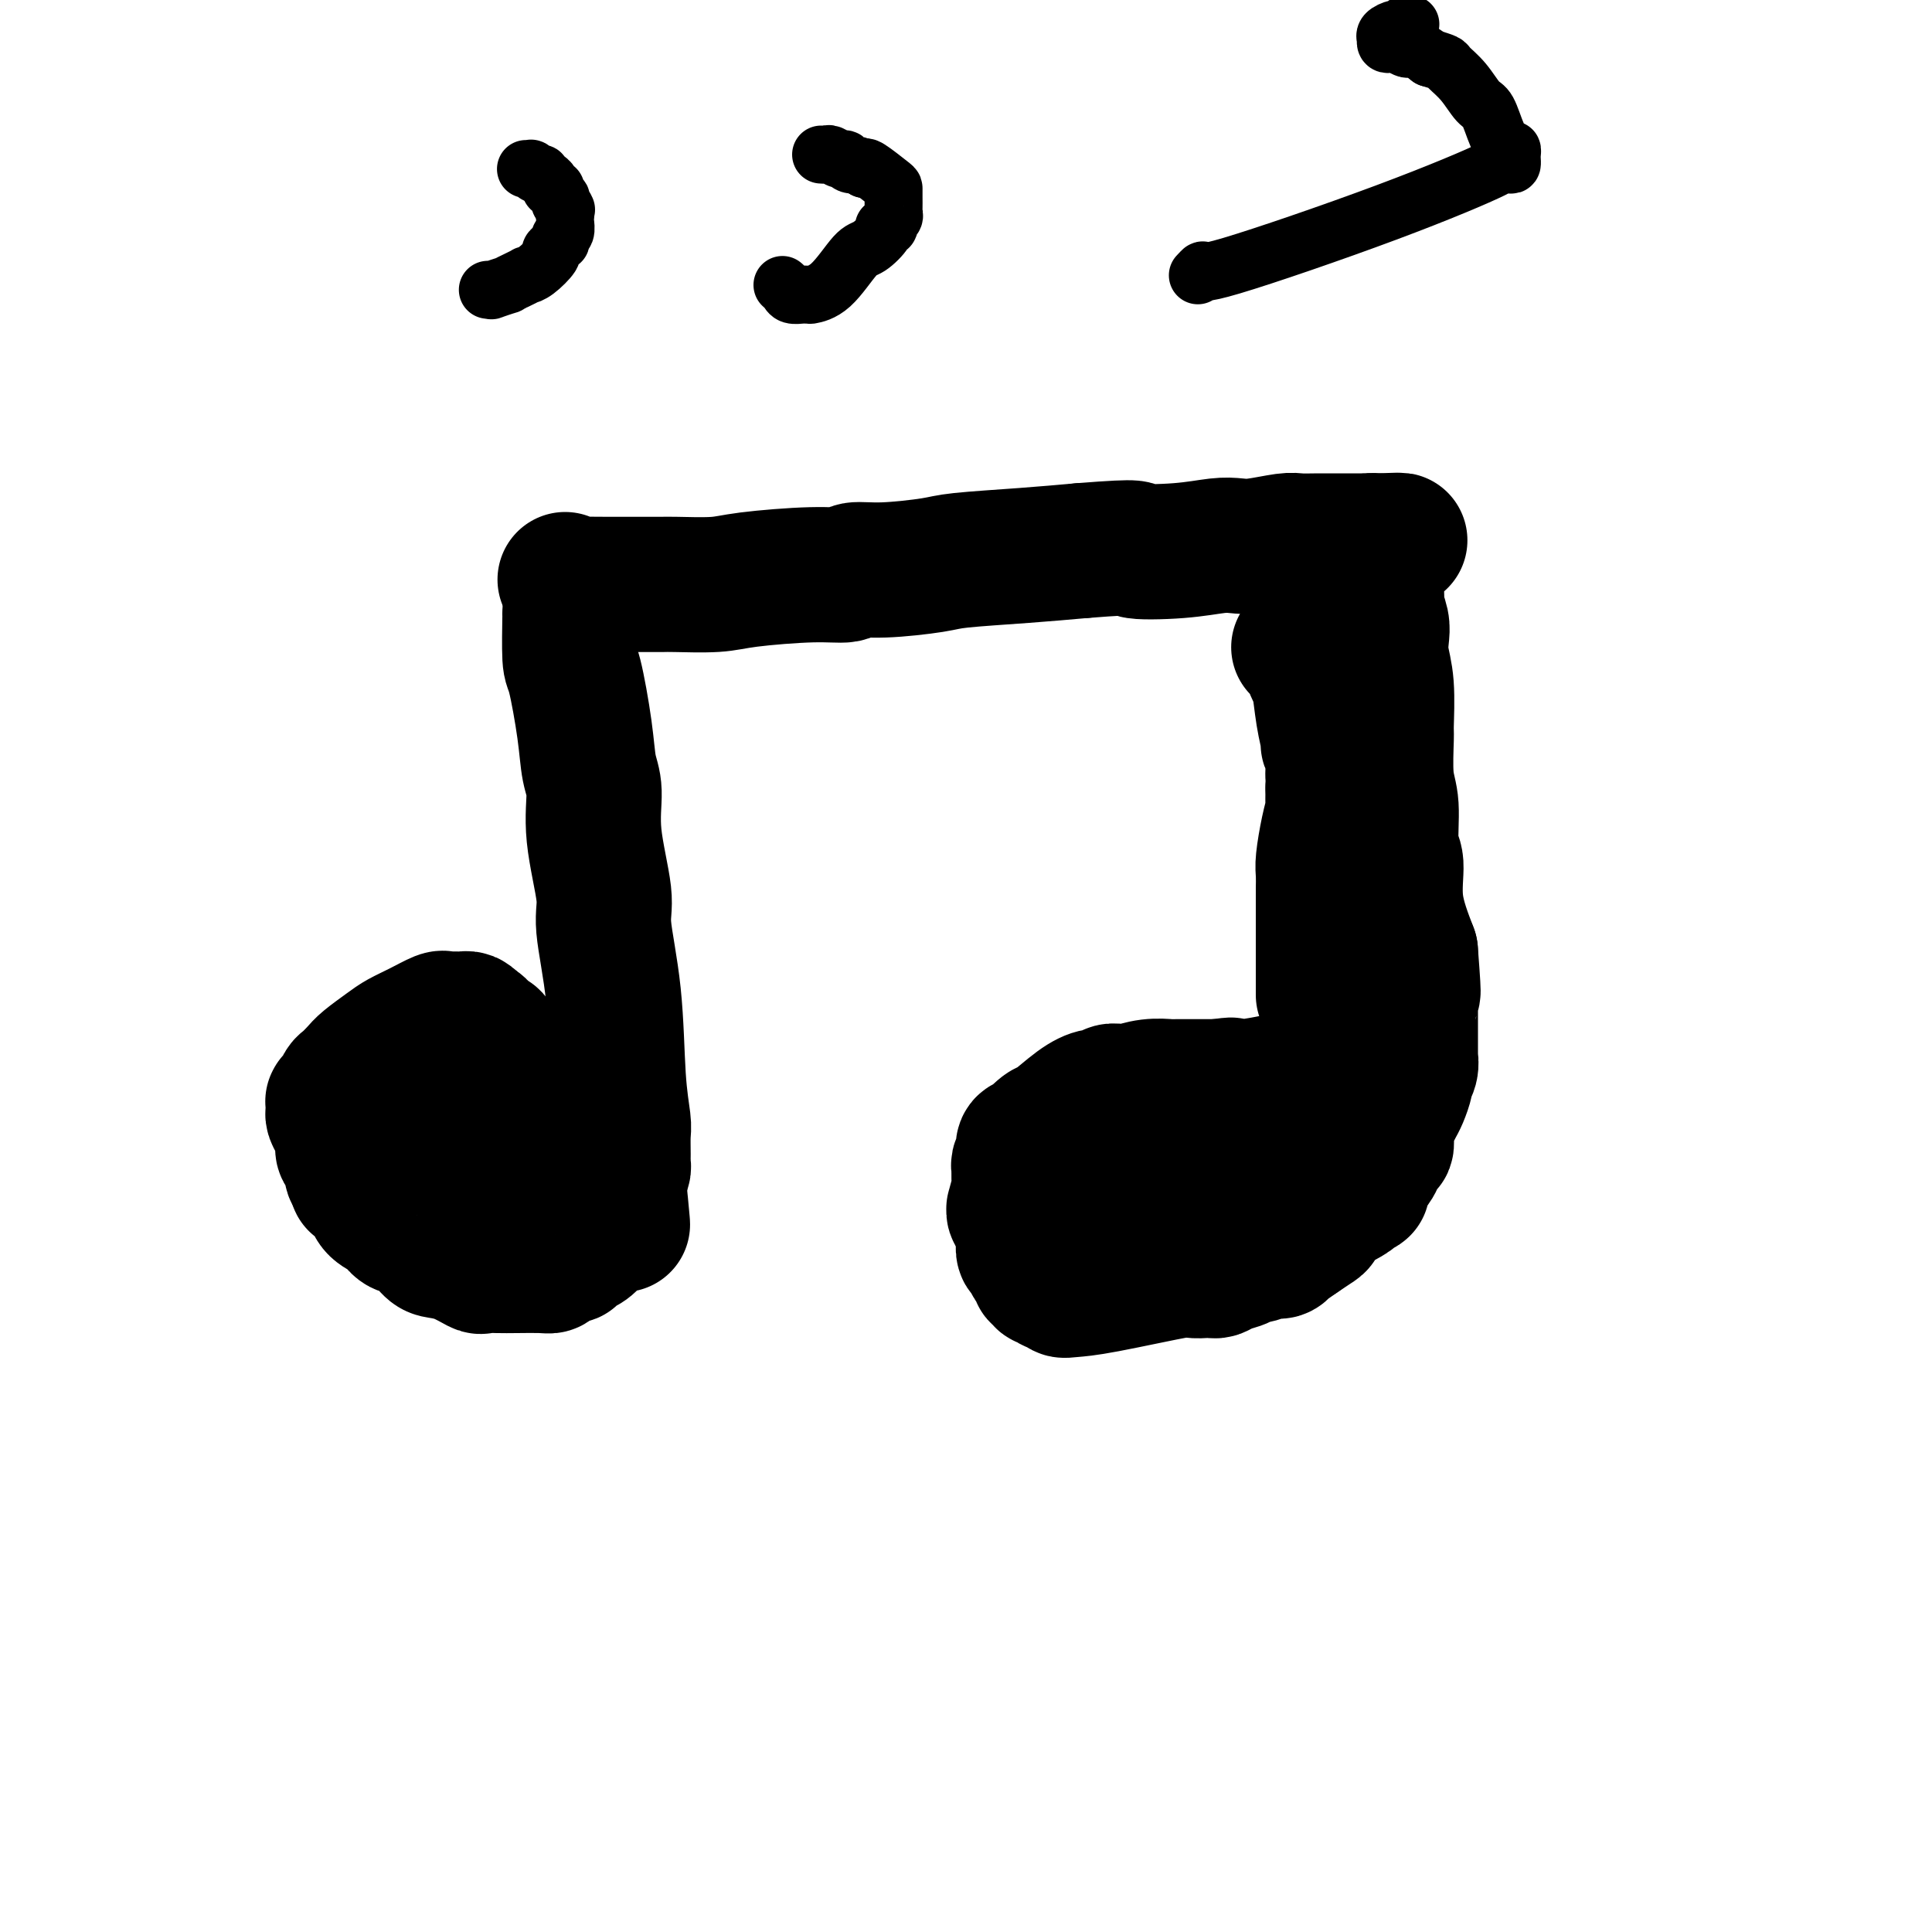
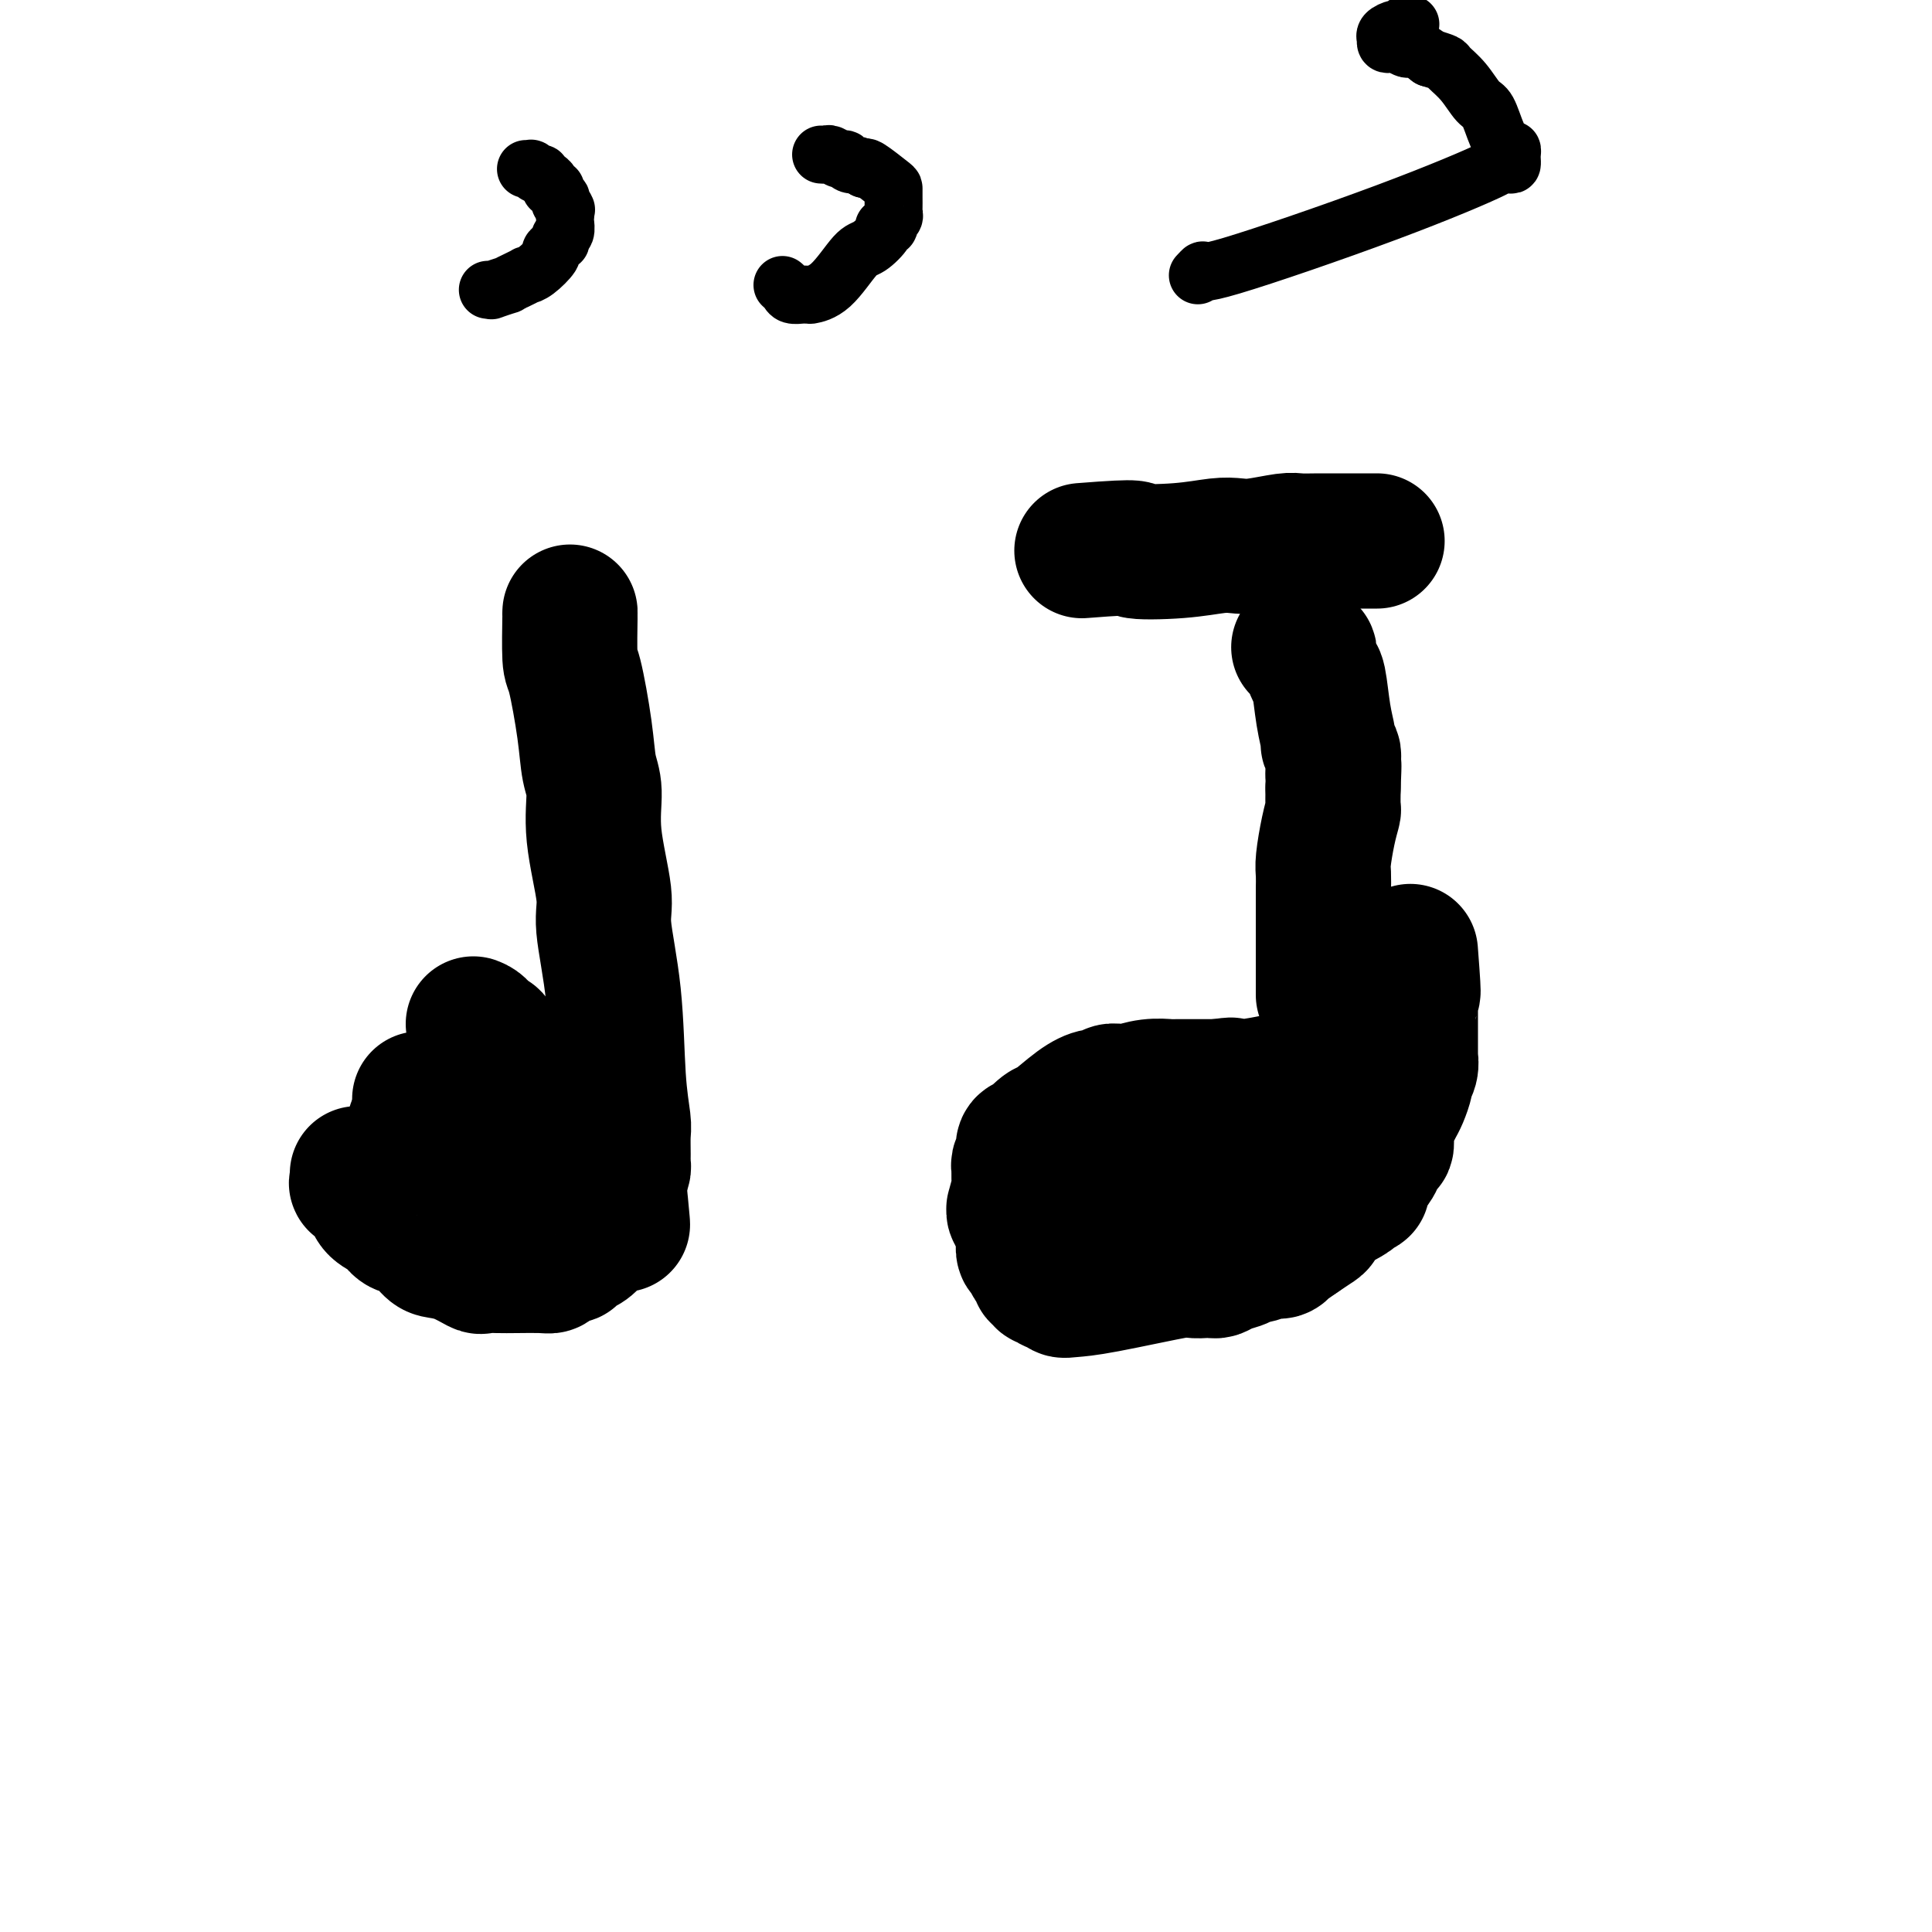
<svg xmlns="http://www.w3.org/2000/svg" viewBox="0 0 400 400" version="1.1">
  <g fill="none" stroke="#000000" stroke-width="28" stroke-linecap="round" stroke-linejoin="round">
-     <path d="M117,120c0.332,0.423 0.664,0.845 1,1c0.336,0.155 0.674,0.042 2,0c1.326,-0.042 3.638,-0.011 6,0c2.362,0.011 4.775,0.004 6,0c1.225,-0.004 1.264,-0.004 2,0c0.736,0.004 2.169,0.011 3,0c0.831,-0.011 1.060,-0.040 3,0c1.940,0.040 5.592,0.150 8,0c2.408,-0.150 3.573,-0.561 7,-1c3.427,-0.439 9.117,-0.905 13,-1c3.883,-0.095 5.959,0.182 7,0c1.041,-0.182 1.046,-0.822 2,-1c0.954,-0.178 2.855,0.107 6,0c3.145,-0.107 7.534,-0.606 10,-1c2.466,-0.394 3.010,-0.683 6,-1c2.990,-0.317 8.426,-0.662 13,-1c4.574,-0.338 8.287,-0.669 12,-1" />
    <path d="M224,114c13.818,-1.099 10.364,-0.346 11,0c0.636,0.346 5.364,0.285 9,0c3.636,-0.285 6.180,-0.794 8,-1c1.820,-0.206 2.916,-0.108 4,0c1.084,0.108 2.158,0.225 4,0c1.842,-0.225 4.454,-0.792 6,-1c1.546,-0.208 2.028,-0.056 3,0c0.972,0.056 2.435,0.015 4,0c1.565,-0.015 3.231,-0.004 4,0c0.769,0.004 0.641,0.001 1,0c0.359,-0.001 1.205,-0.000 2,0c0.795,0.000 1.537,0.000 2,0c0.463,-0.000 0.646,-0.000 1,0c0.354,0.000 0.880,0.000 1,0c0.120,-0.000 -0.164,-0.000 0,0c0.164,0.000 0.776,0.000 1,0c0.224,-0.000 0.060,-0.000 0,0c-0.060,0.000 -0.017,0.000 0,0c0.017,-0.000 0.009,-0.000 0,0" />
-     <path d="M285,112c9.437,-0.293 2.529,-0.026 0,0c-2.529,0.026 -0.678,-0.190 0,0c0.678,0.190 0.182,0.787 0,1c-0.182,0.213 -0.049,0.043 0,0c0.049,-0.043 0.013,0.041 0,0c-0.013,-0.041 -0.003,-0.208 0,0c0.003,0.208 0.001,0.791 0,1c-0.001,0.209 -0.000,0.044 0,0c0.000,-0.044 0.000,0.033 0,0c-0.000,-0.033 -0.000,-0.177 0,0c0.000,0.177 -0.000,0.676 0,1c0.000,0.324 0.000,0.472 0,1c-0.000,0.528 -0.000,1.436 0,2c0.000,0.564 0.000,0.785 0,1c-0.000,0.215 -0.001,0.423 0,1c0.001,0.577 0.004,1.523 0,2c-0.004,0.477 -0.015,0.486 0,1c0.015,0.514 0.056,1.532 0,2c-0.056,0.468 -0.207,0.385 0,1c0.207,0.615 0.773,1.927 1,3c0.227,1.073 0.114,1.906 0,3c-0.114,1.094 -0.228,2.449 0,4c0.228,1.551 0.797,3.299 1,6c0.203,2.701 0.039,6.355 0,8c-0.039,1.645 0.046,1.279 0,3c-0.046,1.721 -0.225,5.527 0,8c0.225,2.473 0.853,3.613 1,6c0.147,2.387 -0.187,6.021 0,8c0.187,1.979 0.897,2.302 1,4c0.103,1.698 -0.399,4.771 0,8c0.399,3.229 1.700,6.615 3,10" />
    <path d="M292,197c1.083,14.050 0.290,6.674 0,5c-0.290,-1.674 -0.078,2.352 0,4c0.078,1.648 0.021,0.917 0,1c-0.021,0.083 -0.006,0.981 0,2c0.006,1.019 0.002,2.158 0,3c-0.002,0.842 -0.001,1.387 0,2c0.001,0.613 0.001,1.294 0,2c-0.001,0.706 -0.004,1.436 0,2c0.004,0.564 0.016,0.961 0,1c-0.016,0.039 -0.060,-0.281 0,0c0.060,0.281 0.223,1.164 0,2c-0.223,0.836 -0.833,1.627 -1,2c-0.167,0.373 0.109,0.329 0,1c-0.109,0.671 -0.603,2.059 -1,3c-0.397,0.941 -0.698,1.437 -1,2c-0.302,0.563 -0.605,1.193 -1,2c-0.395,0.807 -0.883,1.791 -1,3c-0.117,1.209 0.136,2.642 0,3c-0.136,0.358 -0.663,-0.359 -1,0c-0.337,0.359 -0.485,1.794 -1,3c-0.515,1.206 -1.396,2.183 -2,3c-0.604,0.817 -0.931,1.474 -1,2c-0.069,0.526 0.121,0.921 0,1c-0.121,0.079 -0.554,-0.158 -1,0c-0.446,0.158 -0.906,0.710 -1,1c-0.094,0.290 0.176,0.318 -1,1c-1.176,0.682 -3.800,2.018 -5,3c-1.200,0.982 -0.977,1.611 -1,2c-0.023,0.389 -0.292,0.540 -1,1c-0.708,0.460 -1.854,1.230 -3,2" />
    <path d="M269,256c-2.652,1.935 -2.781,1.771 -3,2c-0.219,0.229 -0.529,0.849 -1,1c-0.471,0.151 -1.102,-0.167 -2,0c-0.898,0.167 -2.061,0.819 -3,1c-0.939,0.181 -1.653,-0.109 -2,0c-0.347,0.109 -0.328,0.617 -1,1c-0.672,0.383 -2.034,0.639 -3,1c-0.966,0.361 -1.535,0.826 -2,1c-0.465,0.174 -0.826,0.057 -1,0c-0.174,-0.057 -0.161,-0.054 -1,0c-0.839,0.054 -2.530,0.159 -3,0c-0.470,-0.159 0.282,-0.583 -3,0c-3.282,0.583 -10.599,2.171 -15,3c-4.401,0.829 -5.886,0.898 -7,1c-1.114,0.102 -1.857,0.239 -2,0c-0.143,-0.239 0.315,-0.852 0,-1c-0.315,-0.148 -1.404,0.170 -2,0c-0.596,-0.170 -0.700,-0.829 -1,-1c-0.300,-0.171 -0.798,0.147 -1,0c-0.202,-0.147 -0.109,-0.759 0,-1c0.109,-0.241 0.236,-0.109 0,0c-0.236,0.109 -0.833,0.197 -1,0c-0.167,-0.197 0.095,-0.678 0,-1c-0.095,-0.322 -0.547,-0.486 -1,-1c-0.453,-0.514 -0.905,-1.379 -1,-2c-0.095,-0.621 0.168,-0.998 0,-1c-0.168,-0.002 -0.767,0.371 -1,0c-0.233,-0.371 -0.101,-1.484 0,-2c0.101,-0.516 0.172,-0.433 0,-1c-0.172,-0.567 -0.586,-1.783 -1,-3" />
    <path d="M211,253c-0.481,-1.553 -0.182,-0.934 0,-1c0.182,-0.066 0.249,-0.816 0,-1c-0.249,-0.184 -0.813,0.197 -1,0c-0.187,-0.197 0.002,-0.971 0,-1c-0.002,-0.029 -0.197,0.686 0,0c0.197,-0.686 0.785,-2.775 1,-4c0.215,-1.225 0.057,-1.586 0,-2c-0.057,-0.414 -0.011,-0.880 0,-1c0.011,-0.120 -0.011,0.106 0,0c0.011,-0.106 0.054,-0.543 0,-1c-0.054,-0.457 -0.206,-0.932 0,-1c0.206,-0.068 0.770,0.272 1,0c0.230,-0.272 0.124,-1.156 0,-2c-0.124,-0.844 -0.268,-1.648 0,-2c0.268,-0.352 0.949,-0.251 1,0c0.051,0.251 -0.527,0.652 0,0c0.527,-0.652 2.158,-2.356 3,-3c0.842,-0.644 0.893,-0.229 2,-1c1.107,-0.771 3.269,-2.728 5,-4c1.731,-1.272 3.033,-1.858 4,-2c0.967,-0.142 1.601,0.159 2,0c0.399,-0.159 0.563,-0.778 1,-1c0.437,-0.222 1.148,-0.045 2,0c0.852,0.045 1.847,-0.040 2,0c0.153,0.040 -0.535,0.207 0,0c0.535,-0.207 2.293,-0.788 4,-1c1.707,-0.212 3.364,-0.057 4,0c0.636,0.057 0.253,0.015 1,0c0.747,-0.015 2.624,-0.004 4,0c1.376,0.004 2.250,0.001 3,0c0.750,-0.001 1.375,-0.001 2,0" />
    <path d="M252,225c4.791,-0.635 2.269,-0.222 2,0c-0.269,0.222 1.714,0.251 4,0c2.286,-0.251 4.875,-0.784 6,-1c1.125,-0.216 0.788,-0.114 2,0c1.212,0.114 3.975,0.241 6,0c2.025,-0.241 3.312,-0.849 4,-1c0.688,-0.151 0.777,0.156 1,0c0.223,-0.156 0.582,-0.774 1,-1c0.418,-0.226 0.897,-0.061 1,0c0.103,0.061 -0.168,0.016 0,0c0.168,-0.016 0.777,-0.004 1,0c0.223,0.004 0.060,0.001 0,0c-0.060,-0.001 -0.016,0.000 0,0c0.016,-0.000 0.003,-0.001 0,0c-0.003,0.001 0.003,0.004 0,0c-0.003,-0.004 -0.015,-0.016 0,0c0.015,0.016 0.056,0.061 0,0c-0.056,-0.061 -0.210,-0.226 0,0c0.210,0.226 0.784,0.845 1,1c0.216,0.155 0.072,-0.152 0,0c-0.072,0.152 -0.074,0.762 0,1c0.074,0.238 0.225,0.102 0,0c-0.225,-0.102 -0.826,-0.170 -1,0c-0.174,0.170 0.080,0.577 0,1c-0.080,0.423 -0.492,0.860 -1,1c-0.508,0.140 -1.111,-0.018 -1,0c0.111,0.018 0.937,0.211 0,1c-0.937,0.789 -3.637,2.174 -5,3c-1.363,0.826 -1.389,1.093 -4,3c-2.611,1.907 -7.805,5.453 -13,9" />
    <path d="M256,242c-6.398,4.525 -9.894,6.837 -12,8c-2.106,1.163 -2.823,1.177 -4,2c-1.177,0.823 -2.815,2.454 -4,3c-1.185,0.546 -1.918,0.005 -3,0c-1.082,-0.005 -2.514,0.524 -3,1c-0.486,0.476 -0.028,0.898 0,1c0.028,0.102 -0.375,-0.117 -1,0c-0.625,0.117 -1.473,0.571 -2,1c-0.527,0.429 -0.733,0.833 -1,1c-0.267,0.167 -0.593,0.097 -1,0c-0.407,-0.097 -0.894,-0.222 -1,0c-0.106,0.222 0.169,0.791 0,1c-0.169,0.209 -0.781,0.057 -1,0c-0.219,-0.057 -0.045,-0.019 0,0c0.045,0.019 -0.041,0.019 0,0c0.041,-0.019 0.207,-0.058 0,0c-0.207,0.058 -0.788,0.212 -1,0c-0.212,-0.212 -0.057,-0.789 0,-1c0.057,-0.211 0.014,-0.055 0,0c-0.014,0.055 0.000,0.010 0,0c-0.000,-0.010 -0.016,0.014 0,0c0.016,-0.014 0.062,-0.068 0,0c-0.062,0.068 -0.233,0.256 0,0c0.233,-0.256 0.868,-0.957 1,-1c0.132,-0.043 -0.241,0.571 0,0c0.241,-0.571 1.095,-2.329 2,-3c0.905,-0.671 1.861,-0.257 4,-1c2.139,-0.743 5.460,-2.642 7,-4c1.540,-1.358 1.299,-2.173 4,-4c2.701,-1.827 8.343,-4.665 13,-7c4.657,-2.335 8.328,-4.168 12,-6" />
    <path d="M265,233c6.802,-3.796 3.809,-2.285 3,-2c-0.809,0.285 0.568,-0.656 1,-1c0.432,-0.344 -0.081,-0.091 0,0c0.081,0.091 0.755,0.021 1,0c0.245,-0.021 0.062,0.009 0,0c-0.062,-0.009 -0.003,-0.055 0,0c0.003,0.055 -0.052,0.211 0,0c0.052,-0.211 0.210,-0.789 0,-1c-0.210,-0.211 -0.788,-0.057 -1,0c-0.212,0.057 -0.057,0.015 0,0c0.057,-0.015 0.015,-0.004 0,0c-0.015,0.004 -0.004,0.001 0,0c0.004,-0.001 0.001,-0.000 0,0c-0.001,0.000 -0.000,0.000 0,0c0.000,-0.000 0.000,-0.000 0,0" />
    <path d="M274,206c-0.000,-0.449 -0.000,-0.897 0,-1c0.000,-0.103 0.000,0.141 0,0c-0.000,-0.141 -0.000,-0.667 0,-1c0.000,-0.333 0.000,-0.475 0,-2c-0.000,-1.525 -0.000,-4.434 0,-7c0.000,-2.566 0.000,-4.788 0,-6c-0.000,-1.212 -0.001,-1.413 0,-2c0.001,-0.587 0.003,-1.559 0,-2c-0.003,-0.441 -0.011,-0.350 0,-1c0.011,-0.650 0.041,-2.042 0,-3c-0.041,-0.958 -0.155,-1.483 0,-3c0.155,-1.517 0.578,-4.025 1,-6c0.422,-1.975 0.845,-3.416 1,-4c0.155,-0.584 0.044,-0.310 0,-1c-0.044,-0.690 -0.022,-2.345 0,-4" />
    <path d="M276,163c0.308,-7.301 0.079,-4.055 0,-3c-0.079,1.055 -0.006,-0.082 0,-1c0.006,-0.918 -0.054,-1.617 0,-2c0.054,-0.383 0.222,-0.450 0,-1c-0.222,-0.550 -0.833,-1.584 -1,-2c-0.167,-0.416 0.109,-0.214 0,-1c-0.109,-0.786 -0.604,-2.560 -1,-5c-0.396,-2.440 -0.694,-5.547 -1,-7c-0.306,-1.453 -0.622,-1.251 -1,-2c-0.378,-0.749 -0.819,-2.448 -1,-3c-0.181,-0.552 -0.101,0.045 0,0c0.101,-0.045 0.223,-0.730 0,-1c-0.223,-0.270 -0.792,-0.125 -1,0c-0.208,0.125 -0.056,0.230 0,0c0.056,-0.230 0.016,-0.794 0,-1c-0.016,-0.206 -0.008,-0.055 0,0c0.008,0.055 0.016,0.015 0,0c-0.016,-0.015 -0.057,-0.004 0,0c0.057,0.004 0.211,0.001 0,0c-0.211,-0.001 -0.789,-0.000 -1,0c-0.211,0.000 -0.057,0.000 0,0c0.057,-0.000 0.015,-0.000 0,0c-0.015,0.000 -0.004,0.000 0,0c0.004,-0.000 0.001,-0.000 0,0c-0.001,0.000 -0.001,0.000 0,0" />
    <path d="M118,127c-0.004,0.117 -0.008,0.234 0,0c0.008,-0.234 0.029,-0.818 0,1c-0.029,1.818 -0.109,6.037 0,8c0.109,1.963 0.405,1.670 1,4c0.595,2.330 1.488,7.285 2,11c0.512,3.715 0.643,6.191 1,8c0.357,1.809 0.940,2.950 1,5c0.060,2.050 -0.402,5.010 0,9c0.402,3.990 1.667,9.009 2,12c0.333,2.991 -0.264,3.954 0,7c0.264,3.046 1.391,8.174 2,14c0.609,5.826 0.699,12.349 1,17c0.301,4.651 0.814,7.431 1,9c0.186,1.569 0.047,1.929 0,3c-0.047,1.071 -0.002,2.854 0,4c0.002,1.146 -0.038,1.655 0,2c0.038,0.345 0.154,0.527 0,1c-0.154,0.473 -0.577,1.236 -1,2" />
    <path d="M128,244c1.607,18.274 0.625,5.458 0,1c-0.625,-4.458 -0.892,-0.559 -1,1c-0.108,1.559 -0.055,0.777 0,1c0.055,0.223 0.113,1.451 0,2c-0.113,0.549 -0.398,0.420 -1,1c-0.602,0.580 -1.523,1.871 -2,3c-0.477,1.129 -0.511,2.096 -1,3c-0.489,0.904 -1.435,1.744 -2,2c-0.565,0.256 -0.750,-0.072 -1,0c-0.250,0.072 -0.563,0.545 -1,1c-0.437,0.455 -0.996,0.892 -1,1c-0.004,0.108 0.547,-0.115 0,0c-0.547,0.115 -2.193,0.567 -3,1c-0.807,0.433 -0.773,0.848 -1,1c-0.227,0.152 -0.713,0.043 -2,0c-1.287,-0.043 -3.376,-0.018 -5,0c-1.624,0.018 -2.785,0.029 -4,0c-1.215,-0.029 -2.485,-0.100 -3,0c-0.515,0.100 -0.276,0.370 -1,0c-0.724,-0.370 -2.410,-1.380 -4,-2c-1.590,-0.620 -3.082,-0.852 -4,-1c-0.918,-0.148 -1.262,-0.213 -2,-1c-0.738,-0.787 -1.872,-2.295 -3,-3c-1.128,-0.705 -2.252,-0.607 -3,-1c-0.748,-0.393 -1.122,-1.276 -2,-2c-0.878,-0.724 -2.260,-1.289 -3,-2c-0.740,-0.711 -0.839,-1.569 -1,-2c-0.161,-0.431 -0.383,-0.435 -1,-1c-0.617,-0.565 -1.628,-1.691 -2,-2c-0.372,-0.309 -0.106,0.197 0,0c0.106,-0.197 0.053,-1.099 0,-2" />
-     <path d="M74,243c-1.630,-1.610 -1.207,-0.135 -1,0c0.207,0.135 0.196,-1.069 0,-2c-0.196,-0.931 -0.578,-1.587 -1,-2c-0.422,-0.413 -0.884,-0.583 -1,-1c-0.116,-0.417 0.112,-1.083 0,-2c-0.112,-0.917 -0.566,-2.087 -1,-3c-0.434,-0.913 -0.848,-1.569 -1,-2c-0.152,-0.431 -0.041,-0.637 0,-1c0.041,-0.363 0.011,-0.882 0,-1c-0.011,-0.118 -0.004,0.165 0,0c0.004,-0.165 0.004,-0.778 0,-1c-0.004,-0.222 -0.012,-0.052 0,0c0.012,0.052 0.044,-0.012 0,0c-0.044,0.012 -0.163,0.102 0,0c0.163,-0.102 0.608,-0.396 1,-1c0.392,-0.604 0.731,-1.516 1,-2c0.269,-0.484 0.469,-0.538 1,-1c0.531,-0.462 1.393,-1.331 2,-2c0.607,-0.669 0.958,-1.140 2,-2c1.042,-0.860 2.776,-2.111 4,-3c1.224,-0.889 1.938,-1.415 3,-2c1.062,-0.585 2.473,-1.229 4,-2c1.527,-0.771 3.170,-1.671 4,-2c0.830,-0.329 0.849,-0.088 1,0c0.151,0.088 0.436,0.023 1,0c0.564,-0.023 1.408,-0.003 2,0c0.592,0.003 0.932,-0.009 1,0c0.068,0.009 -0.135,0.041 0,0c0.135,-0.041 0.610,-0.155 1,0c0.390,0.155 0.695,0.577 1,1" />
    <path d="M98,212c1.490,0.541 1.713,1.392 2,2c0.287,0.608 0.636,0.973 1,1c0.364,0.027 0.744,-0.284 1,0c0.256,0.284 0.388,1.163 1,2c0.612,0.837 1.704,1.632 2,2c0.296,0.368 -0.205,0.310 0,1c0.205,0.690 1.116,2.129 2,3c0.884,0.871 1.740,1.173 2,2c0.260,0.827 -0.078,2.179 0,3c0.078,0.821 0.572,1.113 1,2c0.428,0.887 0.790,2.370 1,3c0.210,0.630 0.266,0.408 0,1c-0.266,0.592 -0.856,2.000 -1,3c-0.144,1.000 0.158,1.593 0,2c-0.158,0.407 -0.777,0.630 -1,1c-0.223,0.370 -0.049,0.888 0,1c0.049,0.112 -0.028,-0.181 0,0c0.028,0.181 0.161,0.837 0,1c-0.161,0.163 -0.617,-0.167 -1,0c-0.383,0.167 -0.694,0.829 -1,1c-0.306,0.171 -0.608,-0.150 -1,0c-0.392,0.150 -0.876,0.772 -1,1c-0.124,0.228 0.111,0.061 0,0c-0.111,-0.061 -0.568,-0.016 -1,0c-0.432,0.016 -0.838,0.005 -1,0c-0.162,-0.005 -0.081,-0.002 0,0" />
    <path d="M103,244c-0.801,0.219 -0.802,0.265 -1,0c-0.198,-0.265 -0.593,-0.842 -1,-1c-0.407,-0.158 -0.827,0.102 -1,0c-0.173,-0.102 -0.101,-0.565 0,-1c0.101,-0.435 0.229,-0.841 0,-1c-0.229,-0.159 -0.815,-0.070 -1,0c-0.185,0.070 0.032,0.122 0,0c-0.032,-0.122 -0.313,-0.419 -1,-1c-0.687,-0.581 -1.780,-1.447 -2,-2c-0.220,-0.553 0.432,-0.793 0,-1c-0.432,-0.207 -1.948,-0.381 -3,-1c-1.052,-0.619 -1.641,-1.682 -2,-2c-0.359,-0.318 -0.489,0.111 -1,0c-0.511,-0.111 -1.405,-0.762 -2,-1c-0.595,-0.238 -0.892,-0.064 -1,0c-0.108,0.064 -0.028,0.017 0,0c0.028,-0.017 0.004,-0.005 0,0c-0.004,0.005 0.012,0.002 0,0c-0.012,-0.002 -0.052,-0.003 0,0c0.052,0.003 0.196,0.008 0,0c-0.196,-0.008 -0.732,-0.030 -1,0c-0.268,0.030 -0.268,0.113 0,0c0.268,-0.113 0.804,-0.423 1,-1c0.196,-0.577 0.053,-1.423 0,-2c-0.053,-0.577 -0.014,-0.886 0,-1c0.014,-0.114 0.004,-0.034 0,0c-0.004,0.034 -0.001,0.023 0,0c0.001,-0.023 0.000,-0.058 0,0c-0.000,0.058 -0.000,0.208 0,0c0.000,-0.208 0.000,-0.774 0,-1c-0.000,-0.226 -0.000,-0.113 0,0" />
    <path d="M87,228c-0.167,-0.833 -0.083,-0.417 0,0" />
  </g>
  <g fill="none" stroke="#000000" stroke-width="12" stroke-linecap="round" stroke-linejoin="round">
    <path d="M248,57c0.536,-0.572 1.073,-1.144 1,-1c-0.073,0.144 -0.755,1.005 6,-1c6.755,-2.005 20.949,-6.876 32,-11c11.051,-4.124 18.961,-7.501 22,-9c3.039,-1.499 1.207,-1.120 1,-1c-0.207,0.120 1.213,-0.021 2,0c0.787,0.021 0.943,0.202 1,0c0.057,-0.202 0.015,-0.789 0,-1c-0.015,-0.211 -0.003,-0.047 0,0c0.003,0.047 -0.001,-0.024 0,0c0.001,0.024 0.009,0.144 0,0c-0.009,-0.144 -0.033,-0.550 0,-1c0.033,-0.450 0.123,-0.944 0,-1c-0.123,-0.056 -0.458,0.327 -1,0c-0.542,-0.327 -1.291,-1.362 -2,-3c-0.709,-1.638 -1.379,-3.878 -2,-5c-0.621,-1.122 -1.194,-1.127 -2,-2c-0.806,-0.873 -1.845,-2.616 -3,-4c-1.155,-1.384 -2.426,-2.411 -3,-3c-0.574,-0.589 -0.450,-0.740 -1,-1c-0.550,-0.260 -1.775,-0.630 -3,-1" />
    <path d="M296,12c-2.731,-2.171 -3.559,-2.097 -4,-2c-0.441,0.097 -0.496,0.218 -1,0c-0.504,-0.218 -1.455,-0.776 -2,-1c-0.545,-0.224 -0.682,-0.112 -1,0c-0.318,0.112 -0.817,0.226 -1,0c-0.183,-0.226 -0.049,-0.793 0,-1c0.049,-0.207 0.013,-0.055 0,0c-0.013,0.055 -0.004,0.015 0,0c0.004,-0.015 0.001,-0.003 0,0c-0.001,0.003 -0.002,-0.002 0,0c0.002,0.002 0.007,0.011 0,0c-0.007,-0.011 -0.027,-0.040 0,0c0.027,0.040 0.101,0.151 0,0c-0.101,-0.151 -0.377,-0.562 0,-1c0.377,-0.438 1.408,-0.902 2,-1c0.592,-0.098 0.746,0.170 1,0c0.254,-0.170 0.607,-0.776 1,-1c0.393,-0.224 0.827,-0.064 1,0c0.173,0.064 0.087,0.032 0,0" />
    <path d="M162,59c0.365,0.309 0.729,0.619 1,1c0.271,0.381 0.448,0.835 1,1c0.552,0.165 1.479,0.042 2,0c0.521,-0.042 0.636,-0.005 1,0c0.364,0.005 0.978,-0.024 1,0c0.022,0.024 -0.546,0.101 0,0c0.546,-0.101 2.208,-0.381 4,-2c1.792,-1.619 3.714,-4.577 5,-6c1.286,-1.423 1.937,-1.313 3,-2c1.063,-0.687 2.537,-2.173 3,-3c0.463,-0.827 -0.086,-0.995 0,-1c0.086,-0.005 0.808,0.154 1,0c0.192,-0.154 -0.145,-0.623 0,-1c0.145,-0.377 0.771,-0.664 1,-1c0.229,-0.336 0.061,-0.720 0,-1c-0.061,-0.280 -0.016,-0.454 0,-1c0.016,-0.546 0.004,-1.464 0,-2c-0.004,-0.536 -0.001,-0.691 0,-1c0.001,-0.309 0.000,-0.774 0,-1c-0.000,-0.226 -0.000,-0.215 -1,-1c-1.000,-0.785 -3.000,-2.367 -4,-3c-1.000,-0.633 -1.000,-0.316 -1,0" />
    <path d="M179,35c-1.555,-1.090 -2.444,-0.814 -3,-1c-0.556,-0.186 -0.780,-0.834 -1,-1c-0.220,-0.166 -0.438,0.152 -1,0c-0.562,-0.152 -1.470,-0.773 -2,-1c-0.530,-0.227 -0.681,-0.061 -1,0c-0.319,0.061 -0.805,0.017 -1,0c-0.195,-0.017 -0.097,-0.009 0,0" />
    <path d="M101,60c0.517,-0.032 1.034,-0.064 1,0c-0.034,0.064 -0.618,0.224 0,0c0.618,-0.224 2.437,-0.830 3,-1c0.563,-0.170 -0.132,0.097 0,0c0.132,-0.097 1.091,-0.558 2,-1c0.909,-0.442 1.770,-0.864 2,-1c0.230,-0.136 -0.170,0.013 0,0c0.170,-0.013 0.911,-0.190 2,-1c1.089,-0.810 2.527,-2.255 3,-3c0.473,-0.745 -0.018,-0.791 0,-1c0.018,-0.209 0.544,-0.580 1,-1c0.456,-0.420 0.840,-0.890 1,-1c0.160,-0.110 0.095,0.139 0,0c-0.095,-0.139 -0.222,-0.668 0,-1c0.222,-0.332 0.791,-0.467 1,-1c0.209,-0.533 0.056,-1.462 0,-2c-0.056,-0.538 -0.015,-0.683 0,-1c0.015,-0.317 0.004,-0.805 0,-1c-0.004,-0.195 -0.002,-0.098 0,0" />
    <path d="M117,44c0.448,-1.343 0.069,-0.202 0,0c-0.069,0.202 0.174,-0.537 0,-1c-0.174,-0.463 -0.763,-0.650 -1,-1c-0.237,-0.350 -0.120,-0.864 0,-1c0.120,-0.136 0.243,0.104 0,0c-0.243,-0.104 -0.854,-0.554 -1,-1c-0.146,-0.446 0.172,-0.889 0,-1c-0.172,-0.111 -0.835,0.110 -1,0c-0.165,-0.110 0.167,-0.551 0,-1c-0.167,-0.449 -0.833,-0.905 -1,-1c-0.167,-0.095 0.167,0.172 0,0c-0.167,-0.172 -0.833,-0.782 -1,-1c-0.167,-0.218 0.167,-0.044 0,0c-0.167,0.044 -0.833,-0.041 -1,0c-0.167,0.041 0.165,0.207 0,0c-0.165,-0.207 -0.829,-0.788 -1,-1c-0.171,-0.212 0.150,-0.057 0,0c-0.150,0.057 -0.771,0.015 -1,0c-0.229,-0.015 -0.065,-0.004 0,0c0.065,0.004 0.033,0.002 0,0" />
  </g>
</svg>